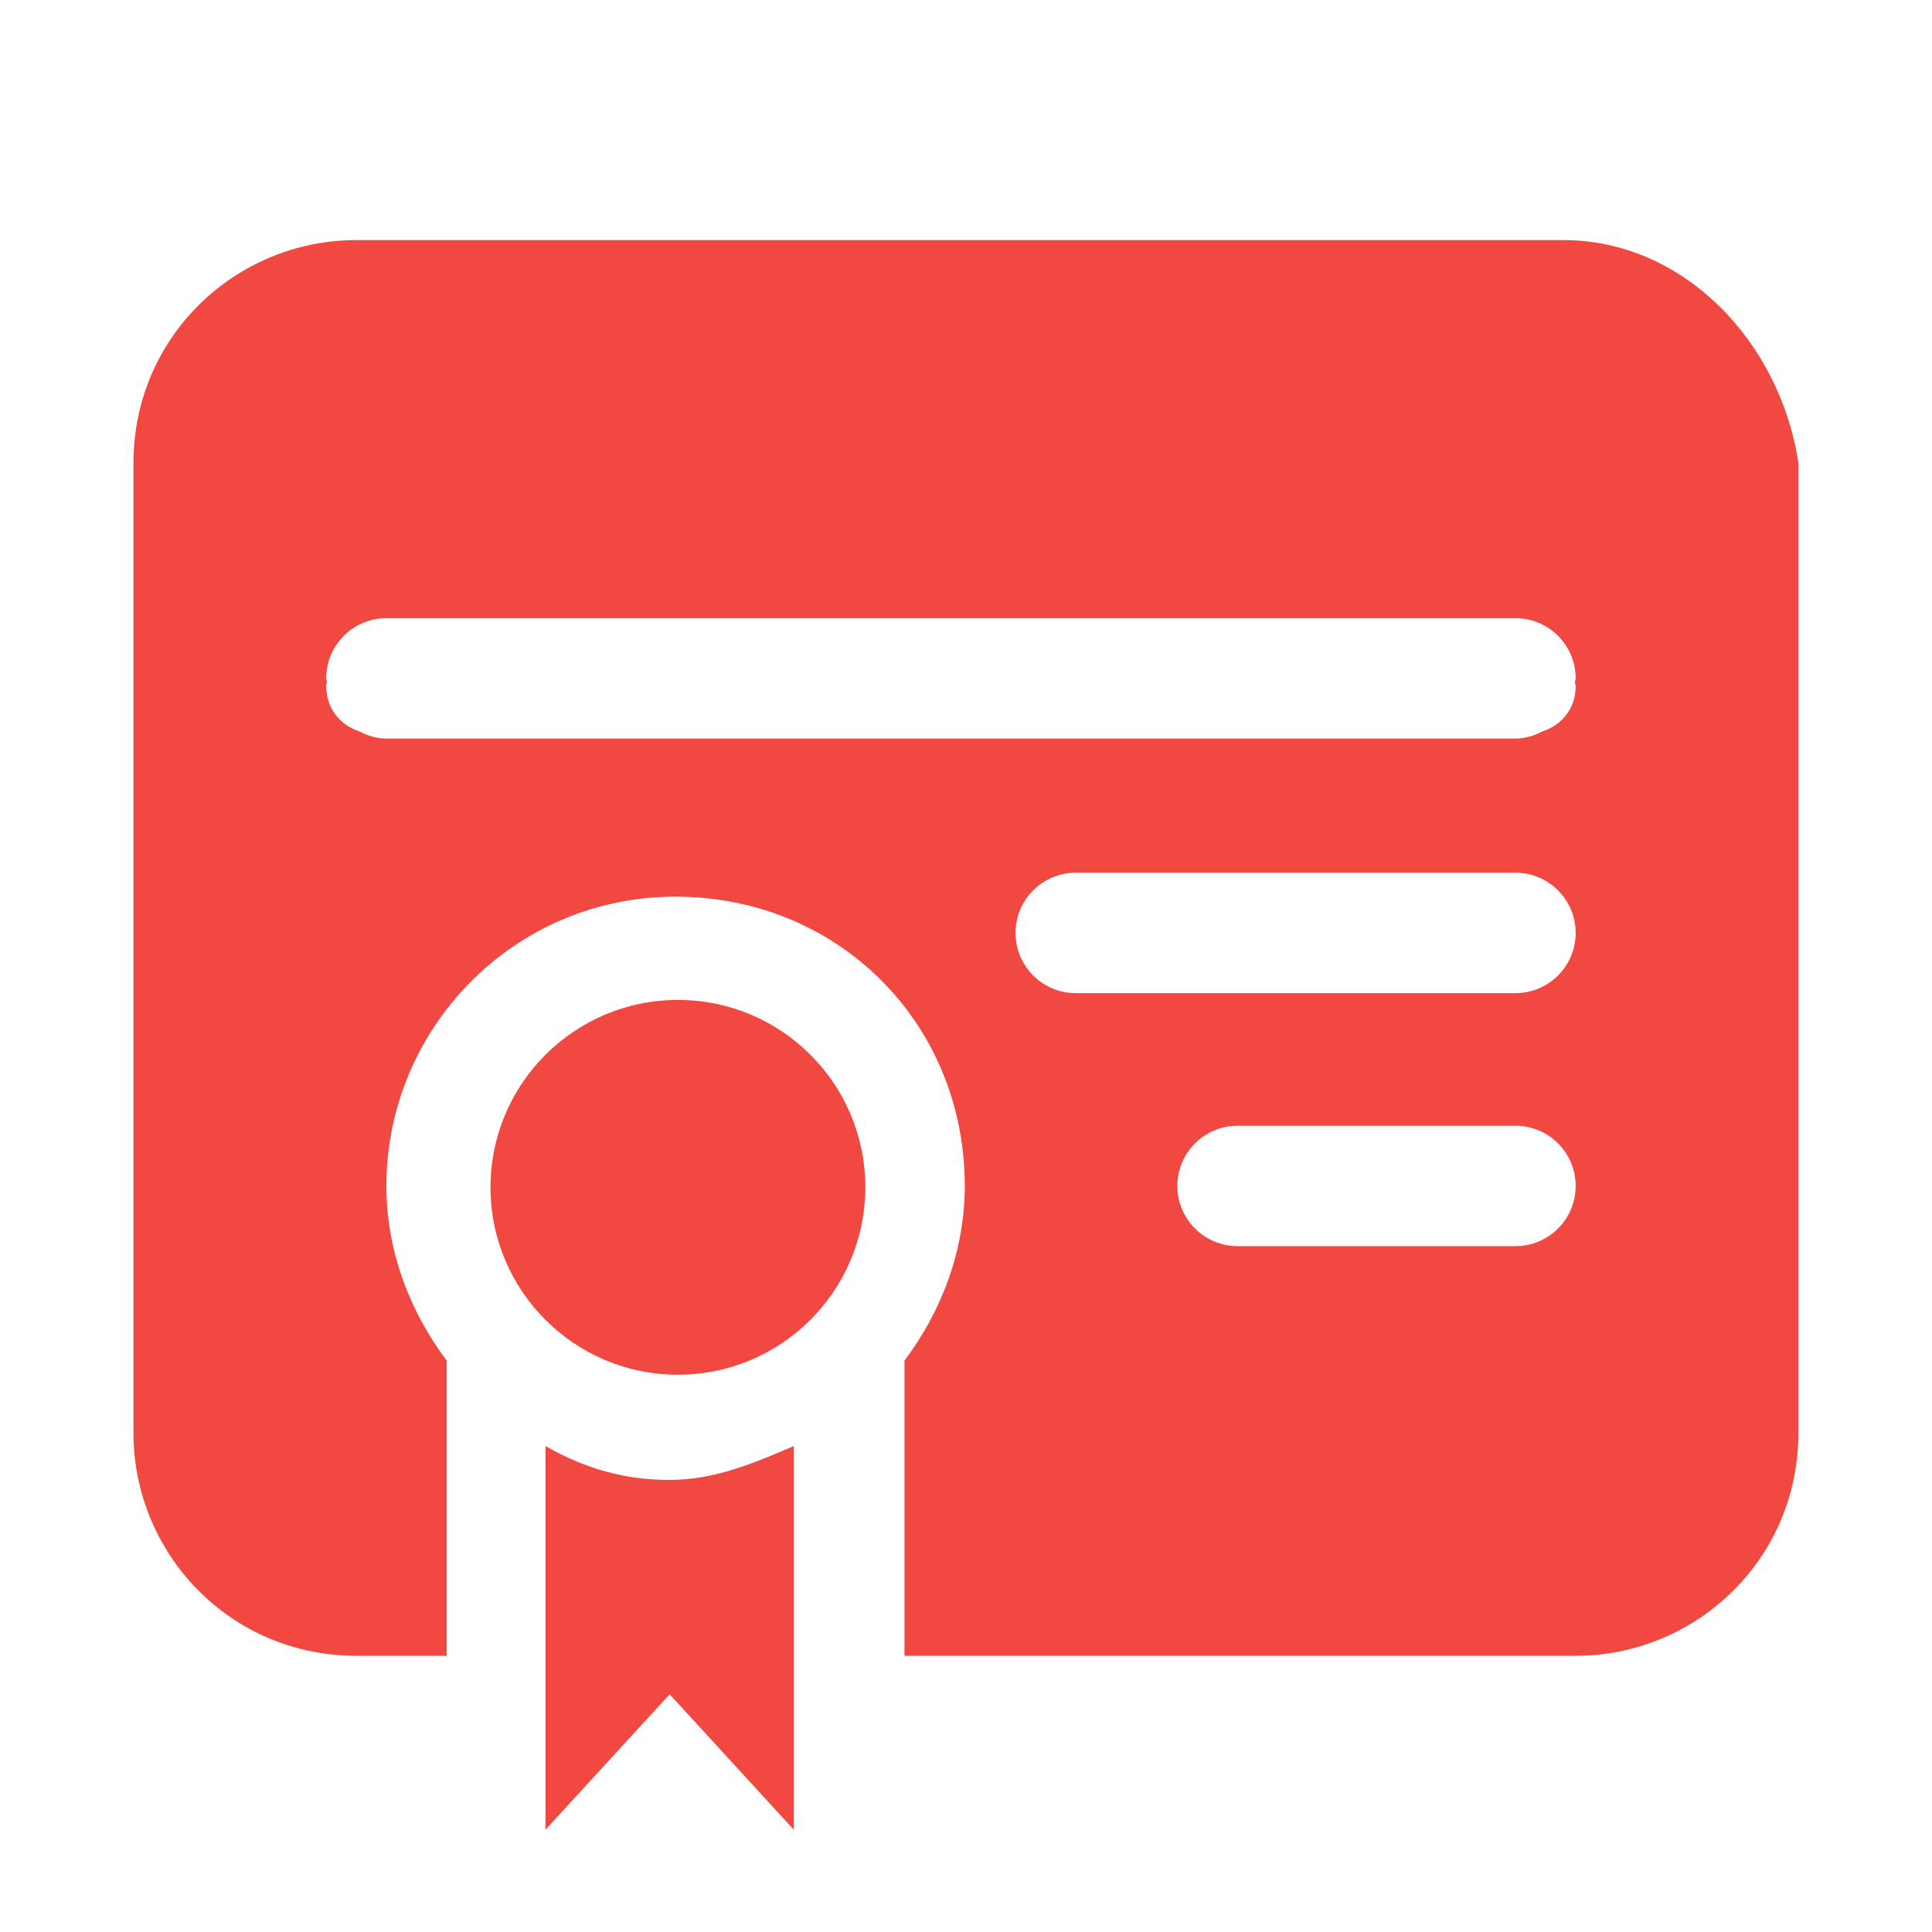
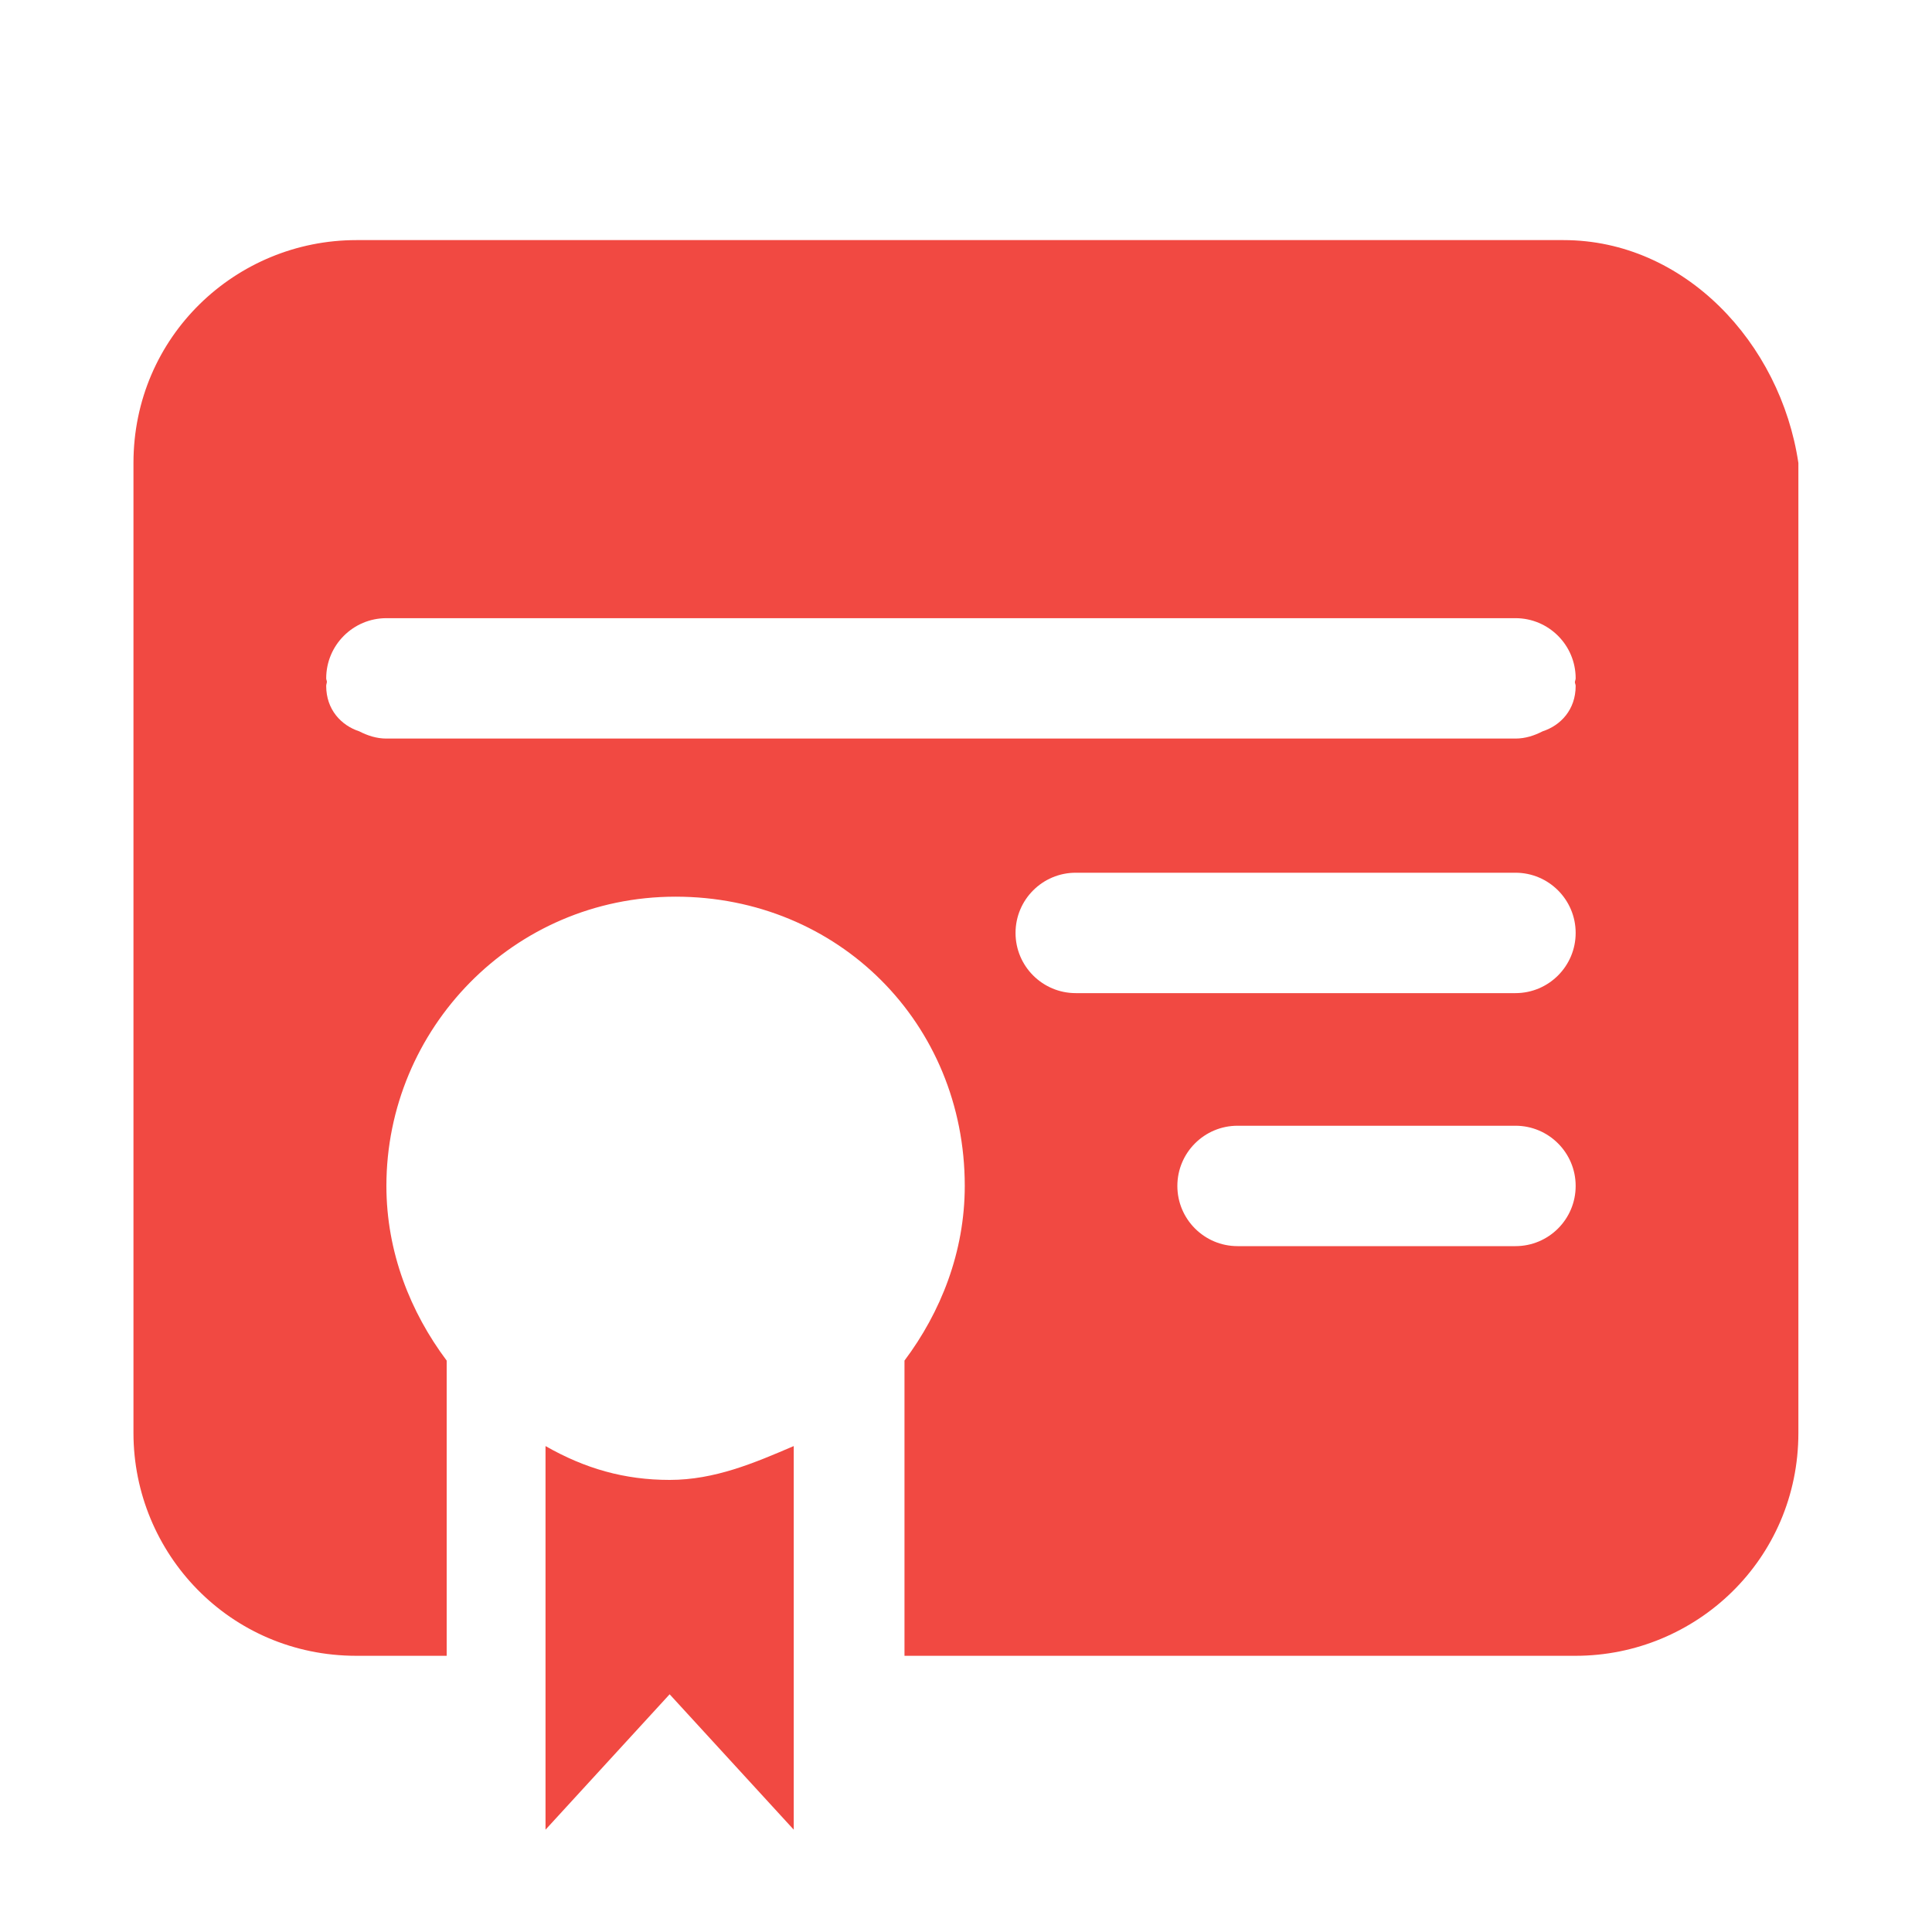
<svg xmlns="http://www.w3.org/2000/svg" viewBox="0 0 25 25">
  <g fill="none">
    <path d="m0 0h25v25h-25z" />
-     <path d="m19.962 9.463c.234-.076.427-.281.427-.587 0-.018-.009-.031-.01-.049-.019.28-.181.514-.417.636z" />
    <path d="m4.23 8.822c-.001.019-.009.034-.009.054 0 .306.193.511.427.587-.237-.123-.401-.359-.418-.641z" />
  </g>
  <g fill="#f14942">
-     <path d="m8.772 12.939c-1.339 0-2.425 1.086-2.425 2.425s1.086 2.425 2.425 2.425 2.425-1.086 2.425-2.425c.001-1.34-1.085-2.425-2.425-2.425z" />
    <path d="m7.059 18.712v4.964l1.606-1.752 1.606 1.752v-4.964c-.511.219-1.022.438-1.606.438s-1.095-.146-1.606-.438z" />
    <path d="m20.233 3.107h-15.622c-1.559 0-2.884 1.247-2.884 2.884v12.551c0 1.559 1.247 2.884 2.884 2.884h1.169v-3.82c-.468-.624-.78-1.403-.78-2.261 0-2.027 1.637-3.742 3.742-3.742s3.742 1.637 3.742 3.742c0 .858-.312 1.637-.78 2.261v3.82h8.683c1.559 0 2.884-1.247 2.884-2.884v-12.551c-.232-1.559-1.479-2.884-3.038-2.884zm-.623 13.018h-3.596c-.43 0-.779-.349-.779-.779s.349-.779.779-.779h3.596c.43 0 .779.349.779.779 0 .431-.349.779-.779.779zm0-3.274h-5.69c-.43 0-.779-.349-.779-.779s.349-.779.779-.779h5.69c.43 0 .779.349.779.779s-.349.779-.779.779zm.779-3.975c0 .306-.193.511-.427.587-.107.055-.223.094-.352.094h-14.61c-.129 0-.245-.039-.352-.094-.233-.076-.427-.281-.427-.587 0-.02.008-.035.009-.054-.001-.016-.009-.028-.009-.044 0-.43.349-.779.779-.779h14.61c.43 0 .779.349.779.779 0 .017-.009.032-.01.049.001.018.01.031.01.049z" />
  </g>
</svg>